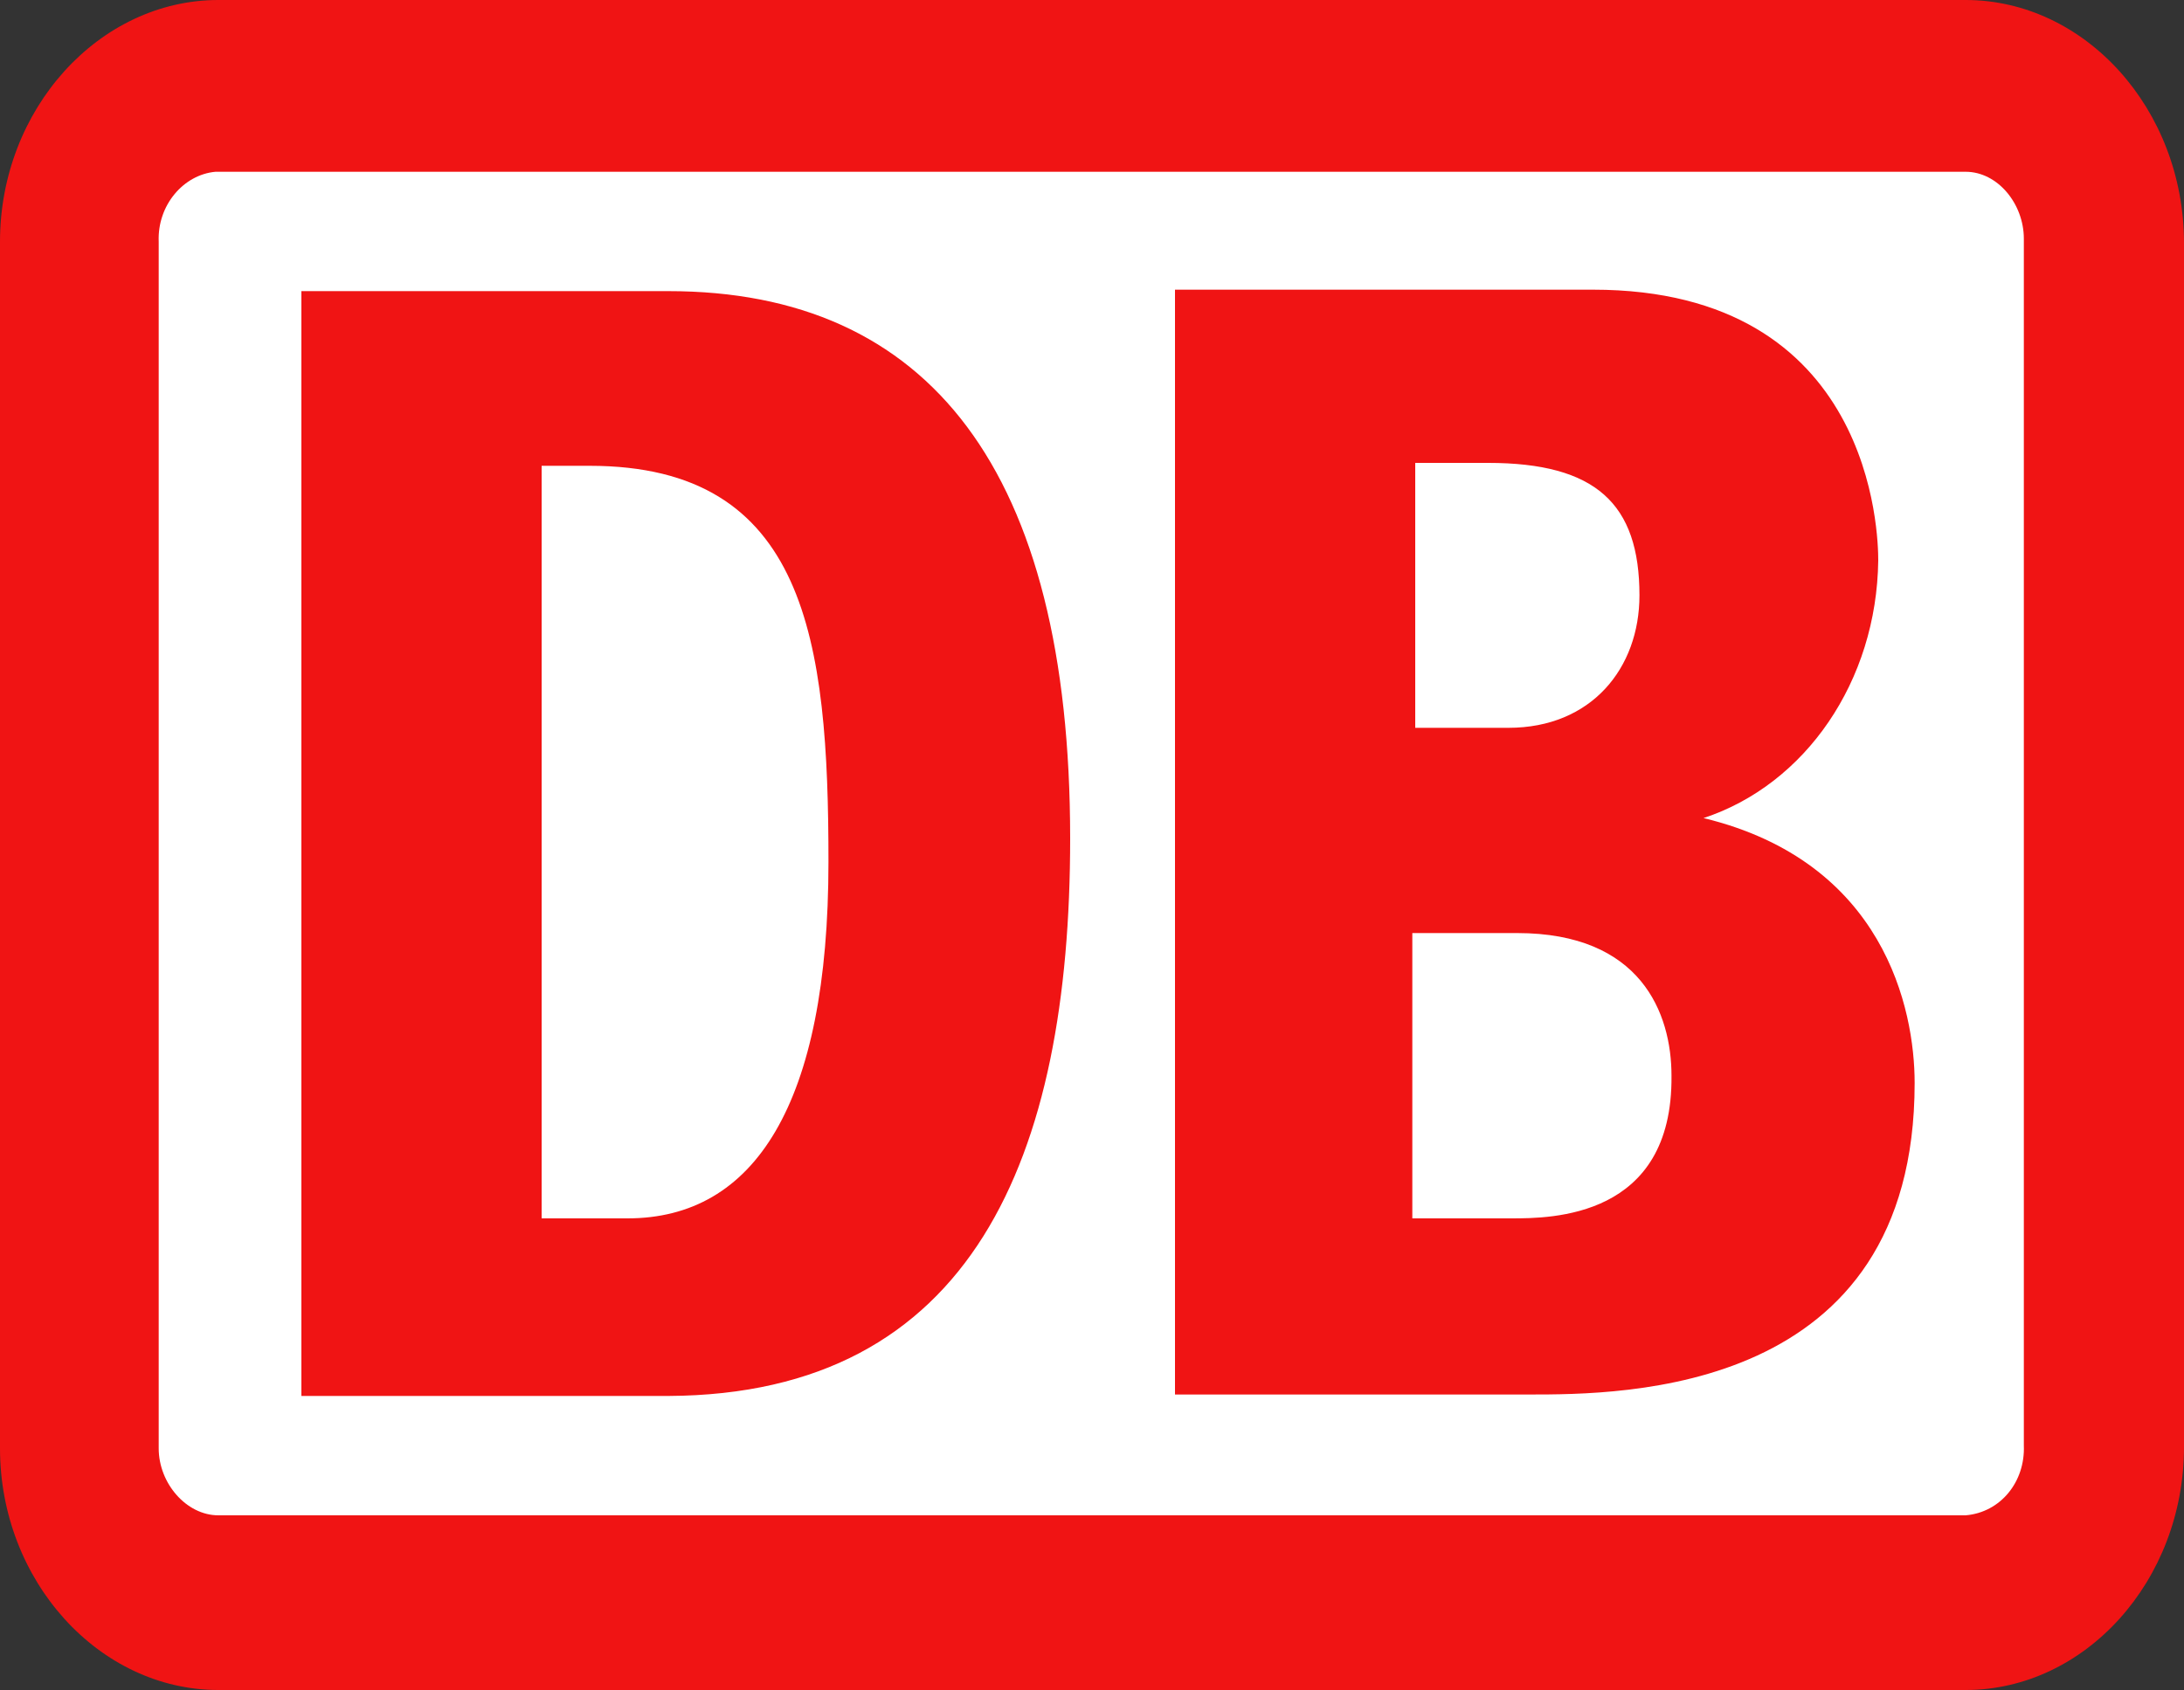
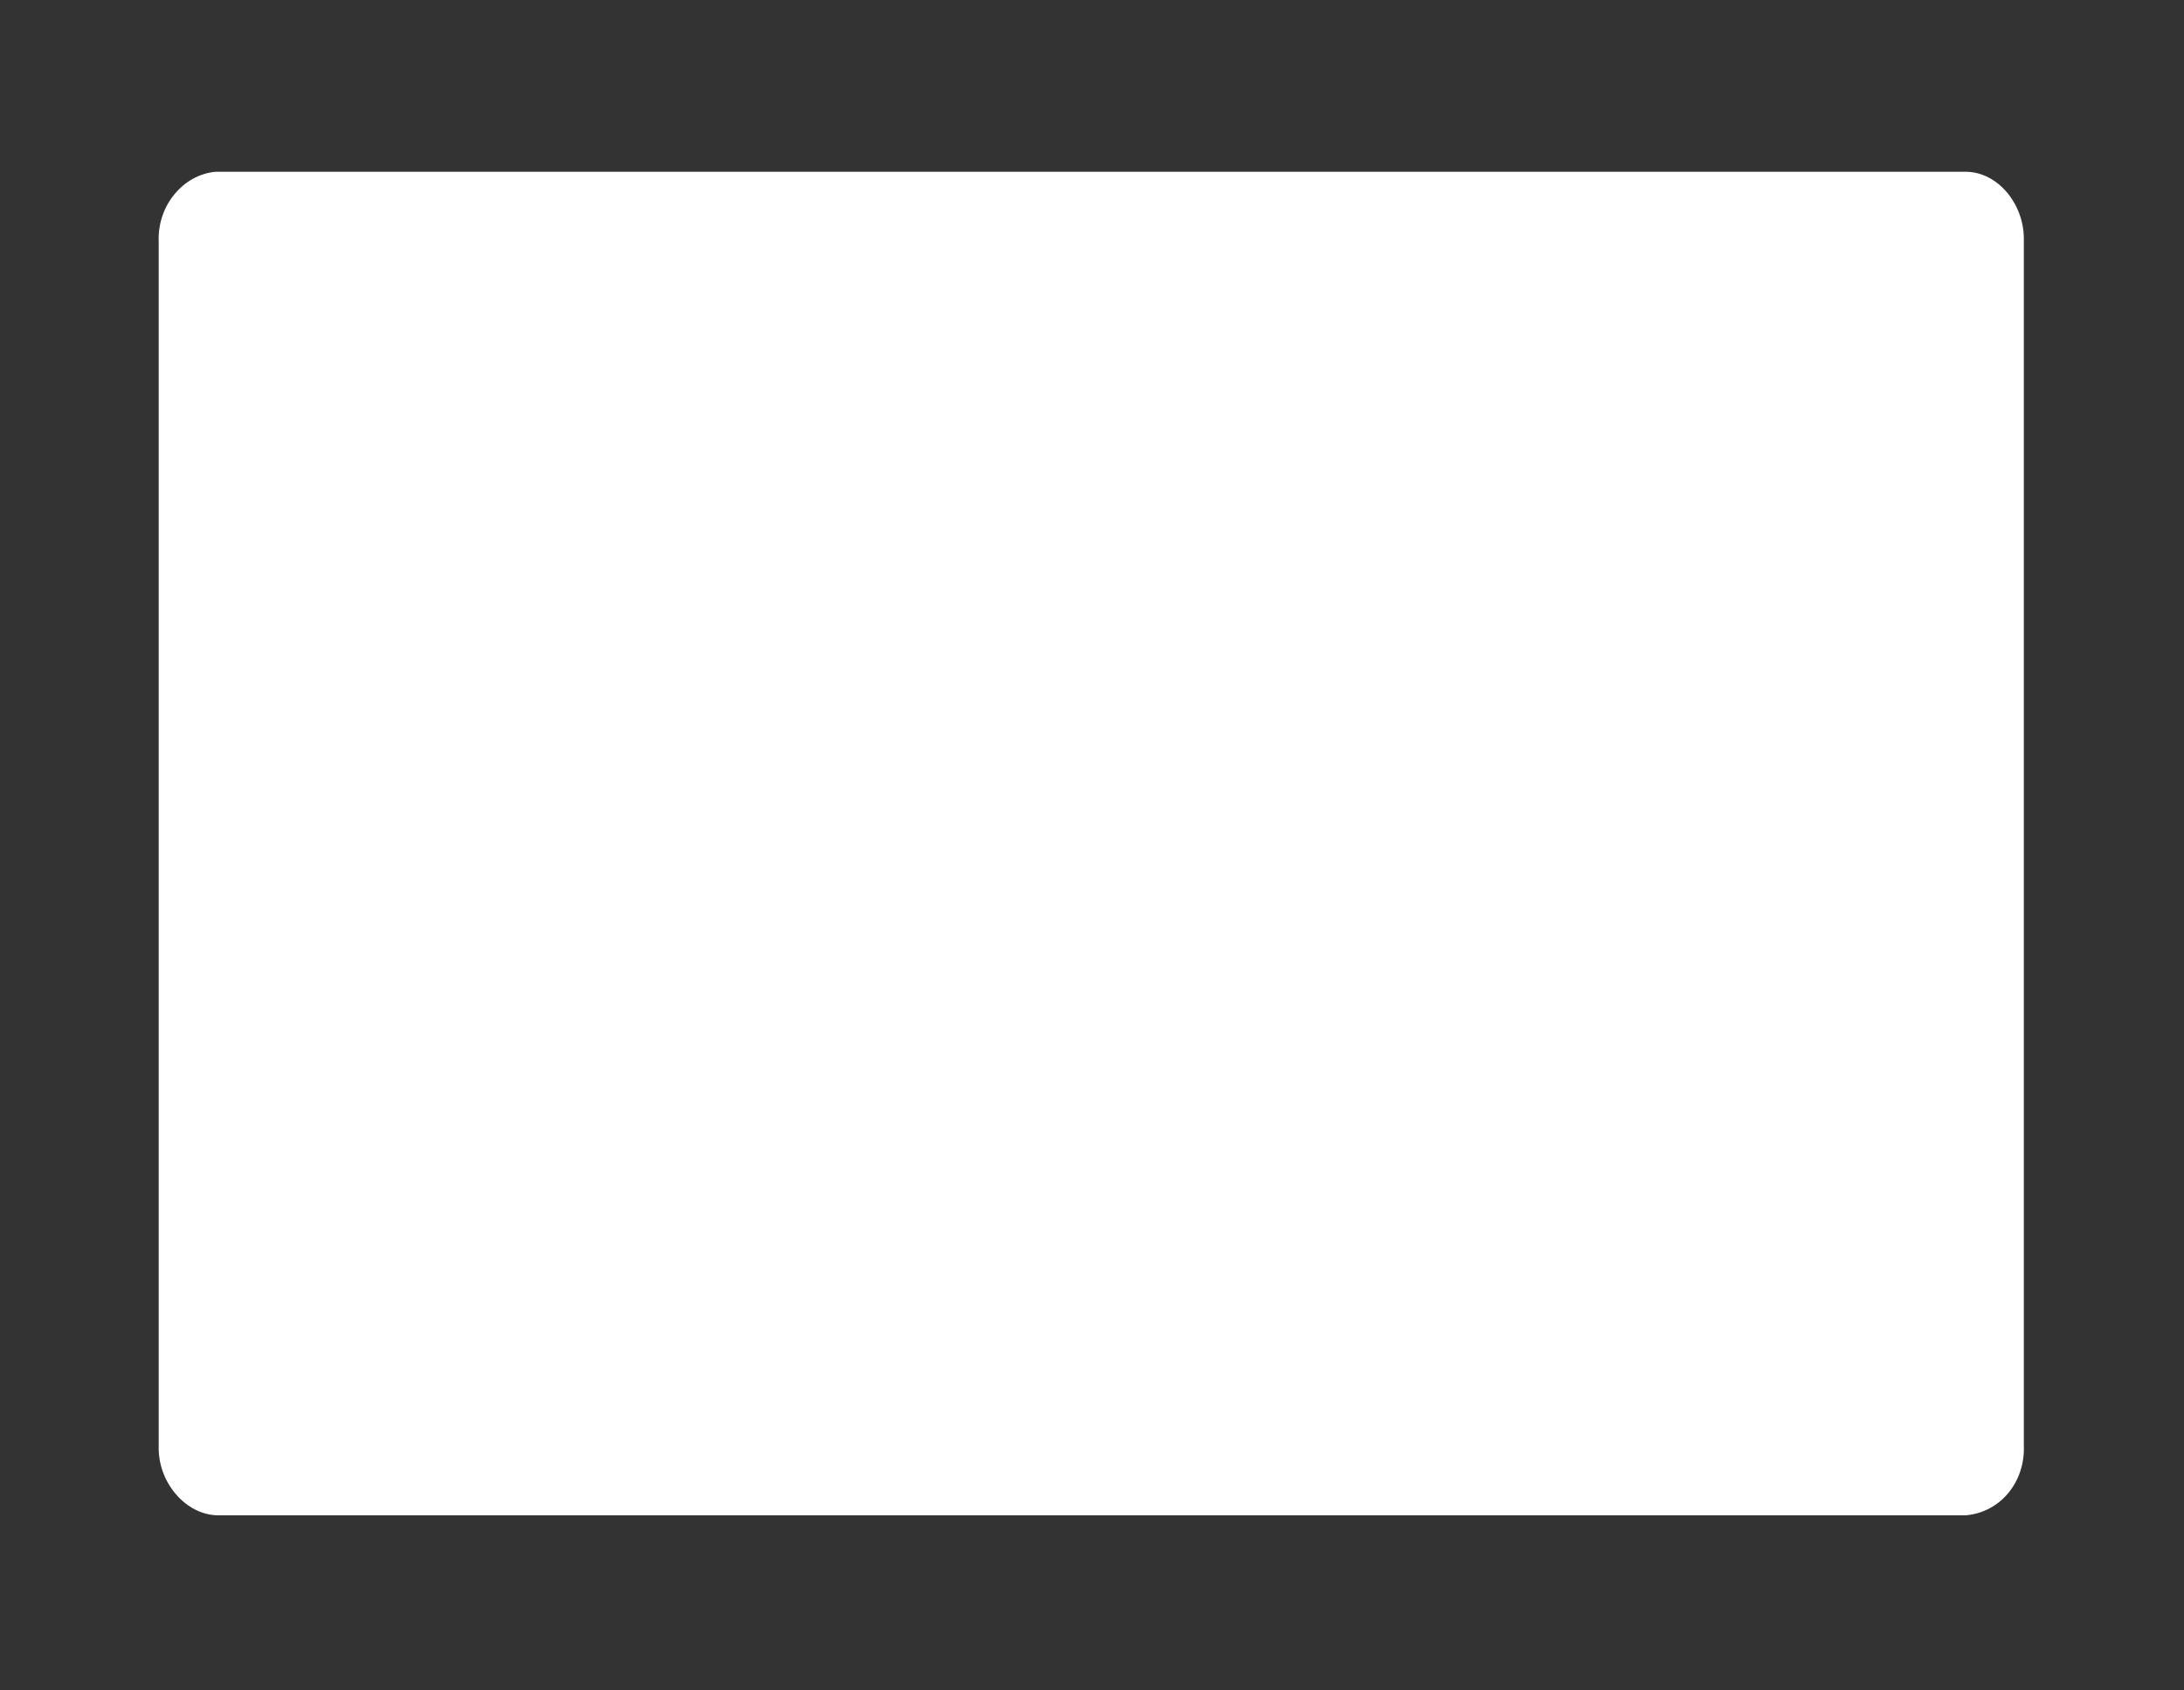
<svg xmlns="http://www.w3.org/2000/svg" id="Layer_1" data-name="Layer 1" viewBox="0 0 150 116.1">
  <rect x="0" y="0" width="150" height="116.1" fill="#333333" stroke="none" />
  <defs>
    <style>
      .cls-1 {
        fill: #fff;
      }

      .cls-2 {
        fill: #f01414;
      }
    </style>
  </defs>
-   <path class="cls-2" d="m135,0H15C6.8,0,0,7.5,0,16.6v82.9c0,9.1,6.8,16.6,15,16.6h120c8.2,0,15-7.5,15-16.7V16.7c0-9.2-6.8-16.7-15-16.7Z" />
  <path class="cls-1" d="m139,99.3c.1,2.5-1.6,4.6-4,4.8H15c-2.2,0-4.1-2.2-4.1-4.6V16.6c-.1-2.5,1.7-4.6,3.9-4.8h120.2c2.2,0,4,2.2,4,4.6v82.9Z" />
-   <path class="cls-2" d="m45.9,95.9h-25.2V20h25.2c17.9,0,27.6,12.3,27.6,37.6,0,21.9-6.7,38.2-27.6,38.3Zm11-36.7c0-15.2-1.5-27.2-16.4-27.2h-3.3v51.7h5.9c8.7,0,13.8-7.8,13.8-24.5Zm60.1-3c7-2.3,11.9-9.4,12-17.7,0-1.7-.3-18.6-19.6-18.6h-28.7v75.9h24.3c6.5,0,26.5,0,26.5-21.4,0-5.1-2.1-15.2-14.5-18.2Zm-20-24.4h5.2c7.4,0,10.4,2.8,10.4,9.1,0,5-3.3,9.1-9,9.1h-6.4v-18.2h-.2Zm6.8,51.9h-6.8v-19.6h7.2c8.5,0,10.6,5.5,10.6,9.8.1,9.8-8.3,9.8-11,9.8Z" />
</svg>